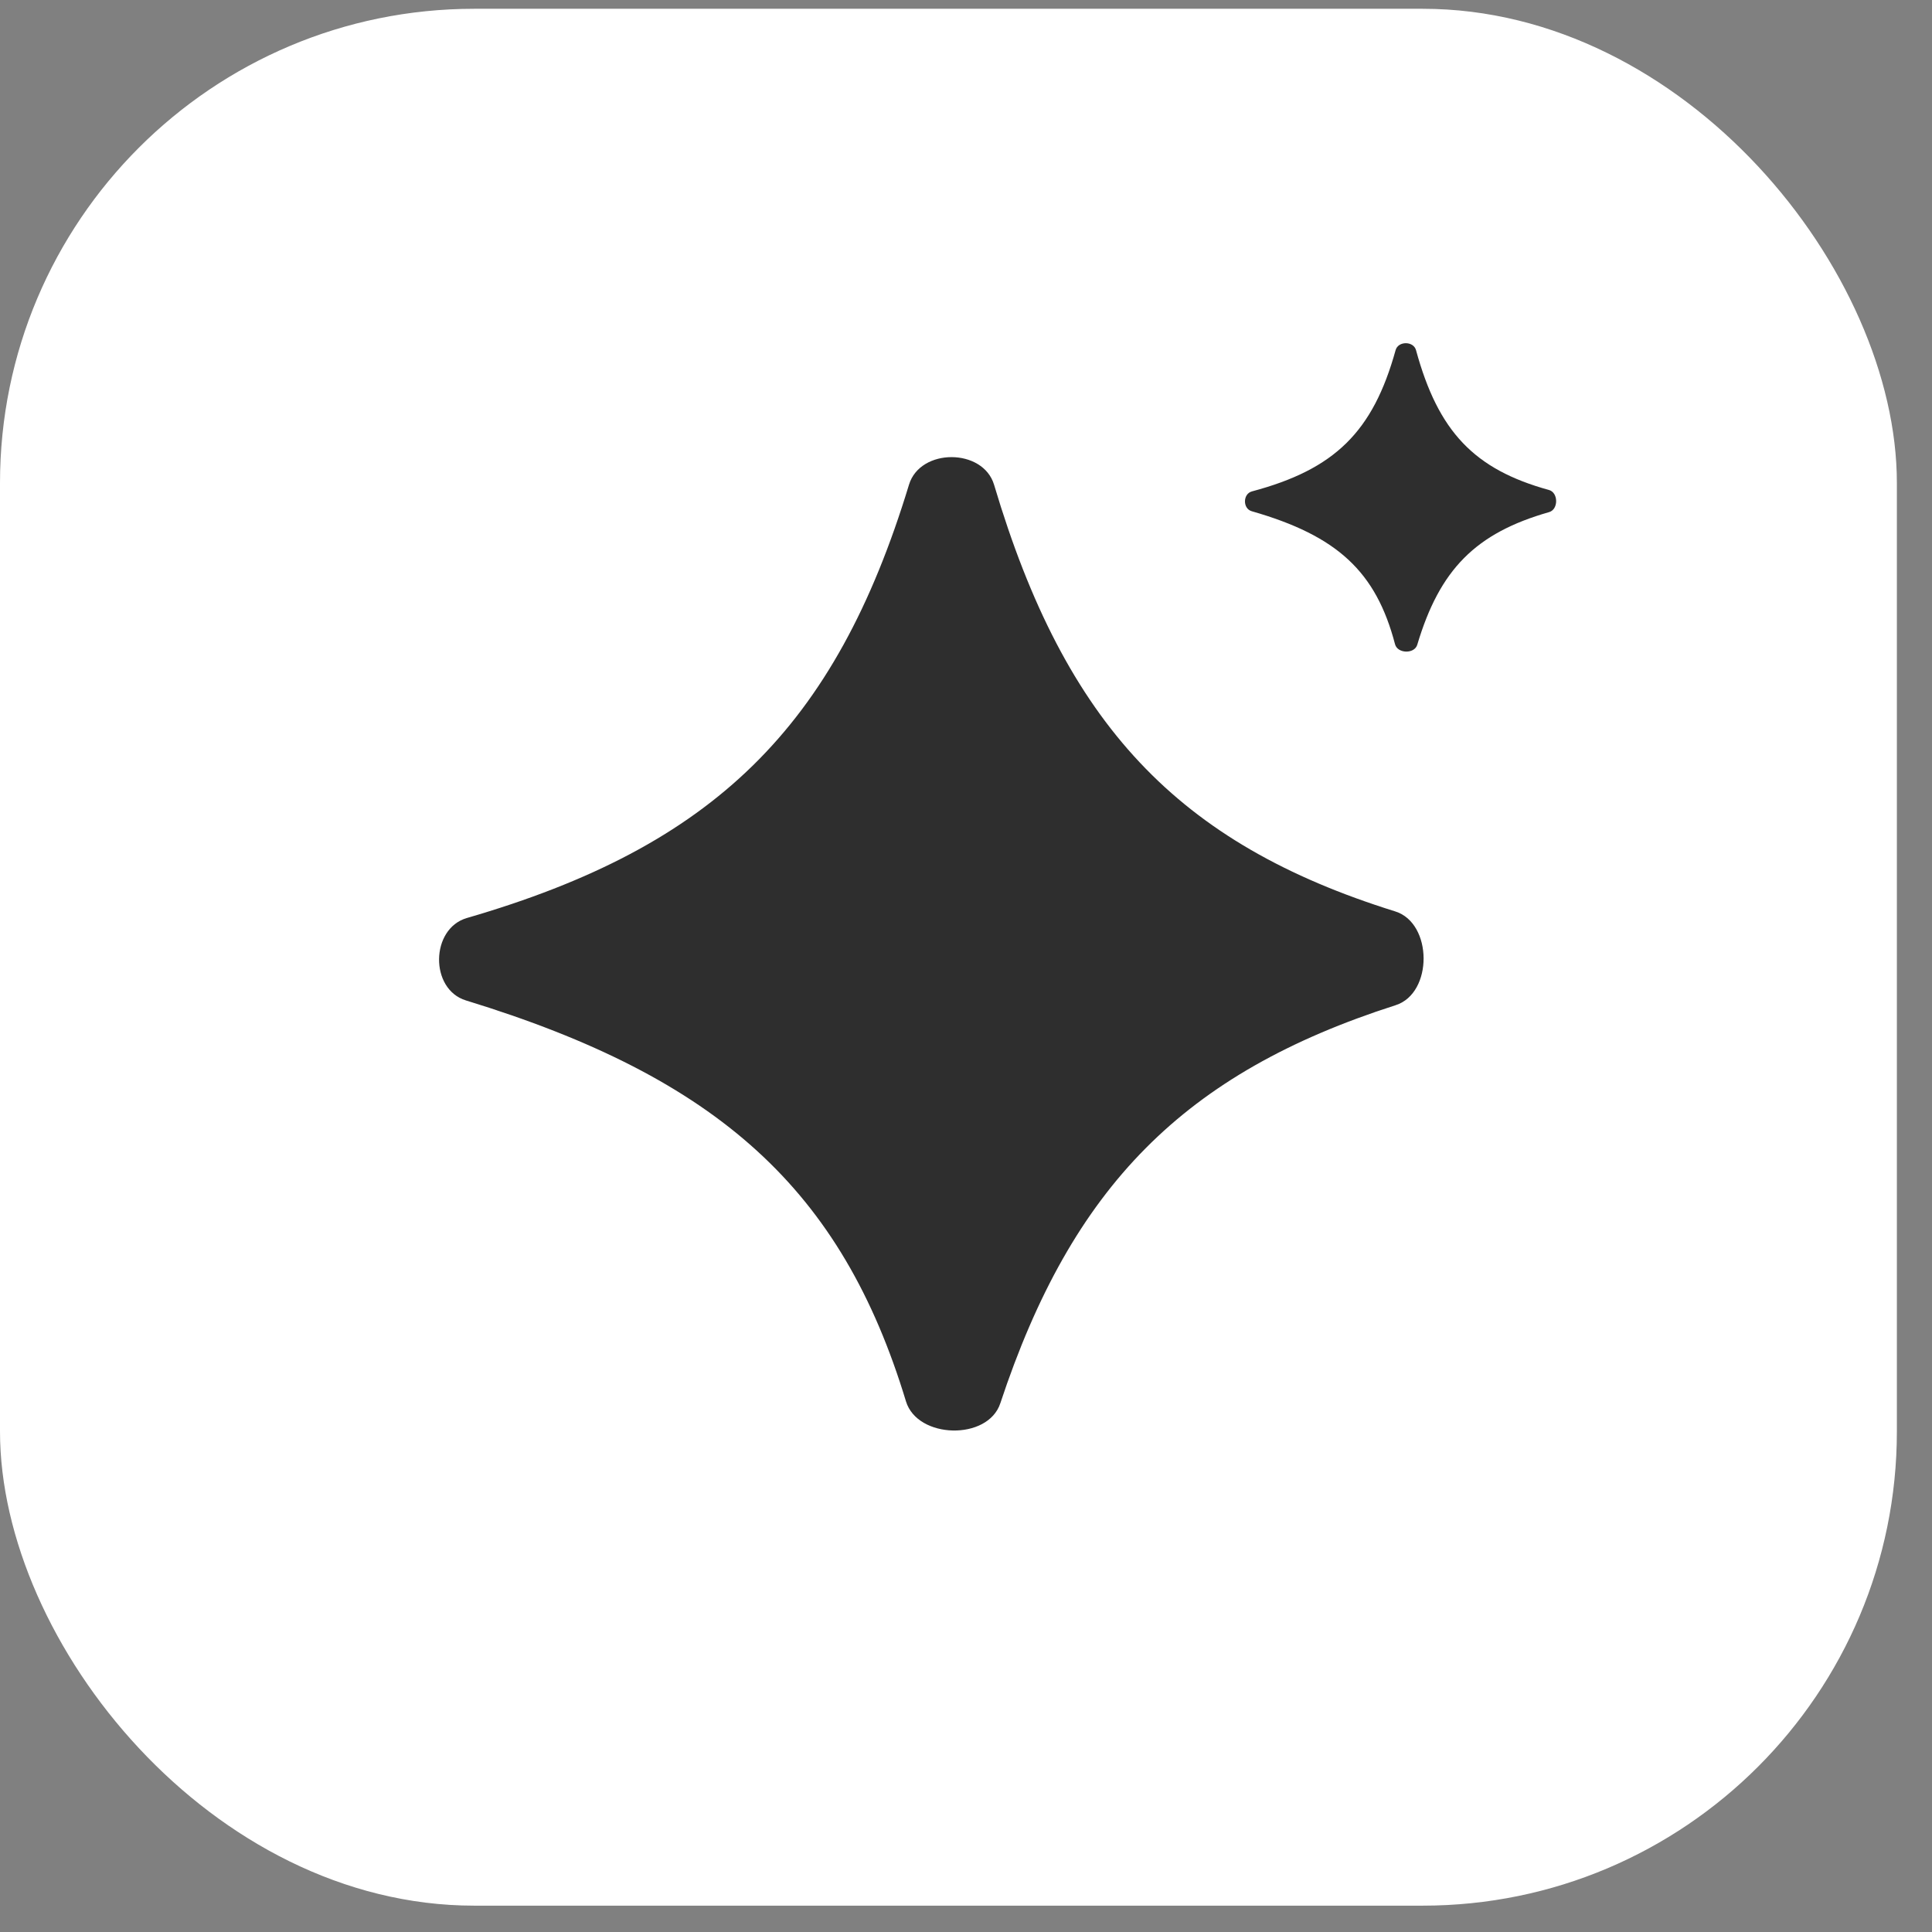
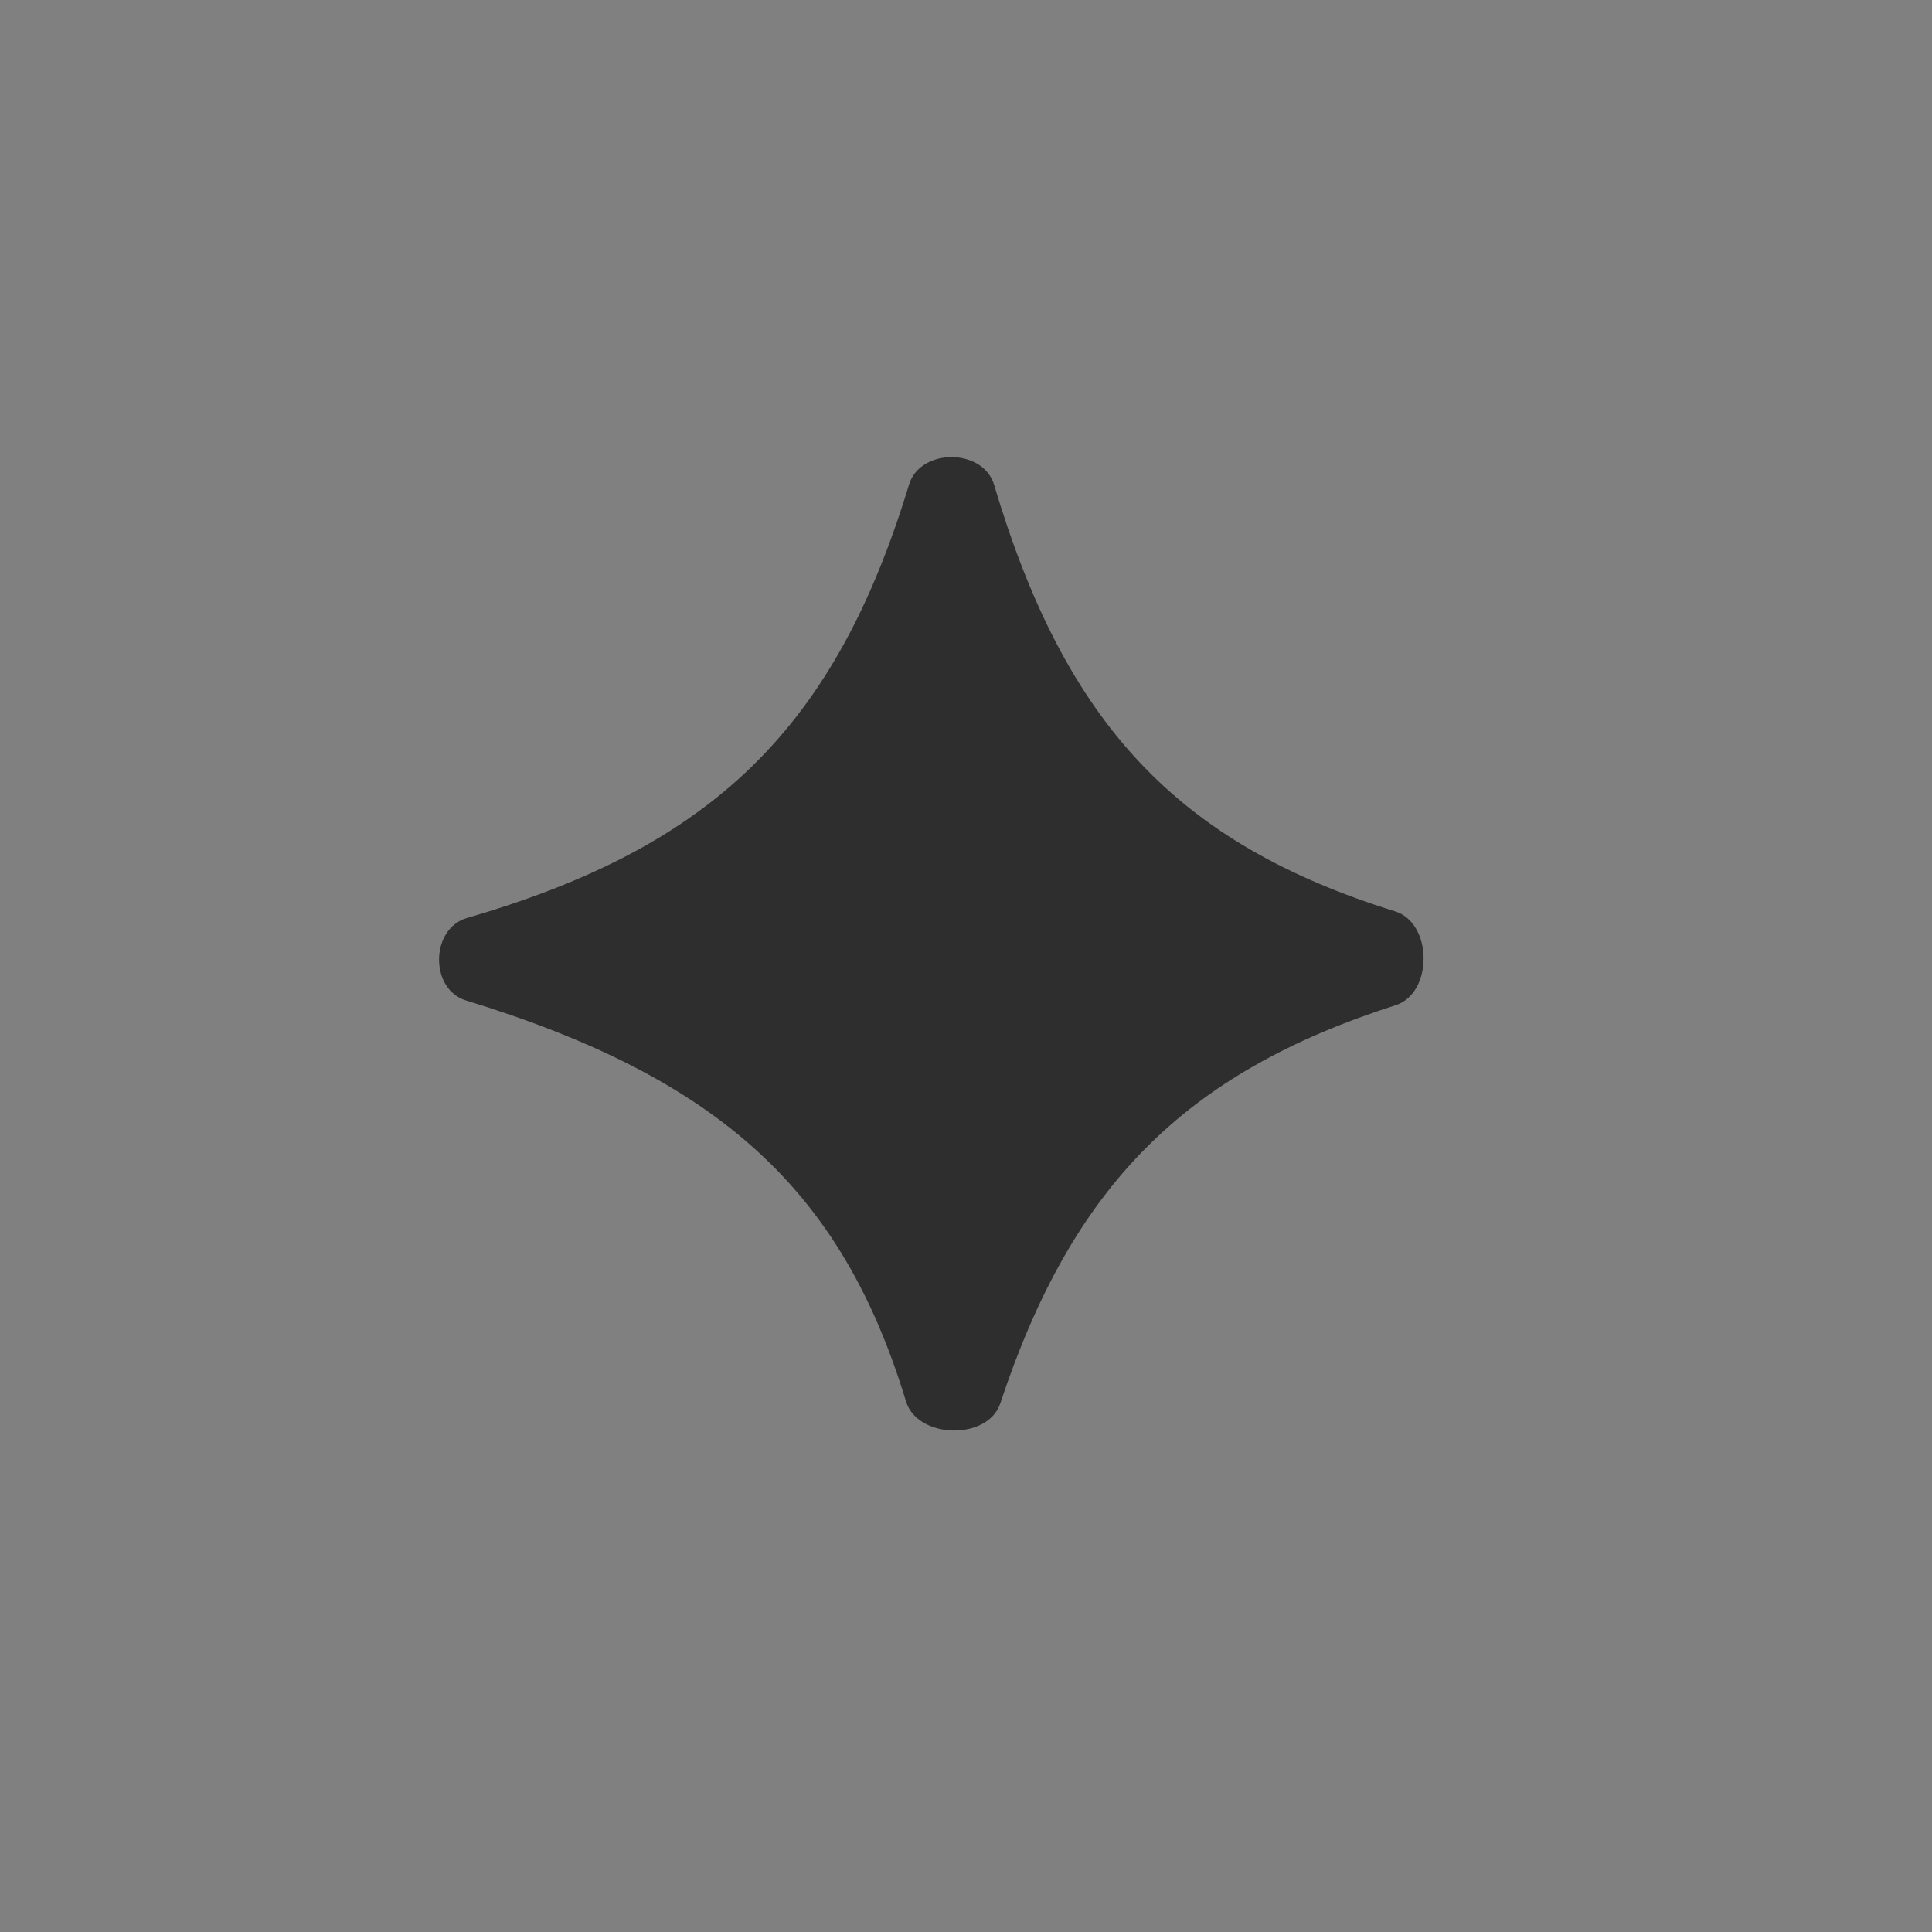
<svg xmlns="http://www.w3.org/2000/svg" width="44" height="44" viewBox="0 0 44 44" fill="none">
  <rect x="0" y="0" width="44" height="44" fill="#808080" stroke="none" />
-   <rect y="0.2" width="43.2" height="43.2" rx="10.8" fill="white" />
  <path d="M31.776 20.757C26.821 19.213 24.262 16.495 22.64 11.042C22.39 10.202 20.956 10.2 20.702 11.038C19.021 16.566 16.257 19.275 10.633 20.907C9.801 21.149 9.783 22.53 10.611 22.784C16.379 24.551 19.173 27.103 20.633 31.915C20.894 32.773 22.499 32.812 22.781 31.96C24.417 27.021 26.963 24.438 31.786 22.892C32.639 22.619 32.631 21.024 31.776 20.757Z" fill="#2E2E2E" />
-   <path d="M35.277 11.159C33.576 10.691 32.756 9.832 32.249 7.975C32.192 7.764 31.843 7.763 31.784 7.974C31.268 9.834 30.4 10.688 28.513 11.191C28.303 11.246 28.299 11.584 28.508 11.643C30.462 12.203 31.338 13.022 31.771 14.672C31.828 14.889 32.213 14.898 32.277 14.684C32.788 12.97 33.606 12.14 35.28 11.663C35.495 11.602 35.493 11.219 35.277 11.159Z" fill="#2E2E2E" />
</svg>